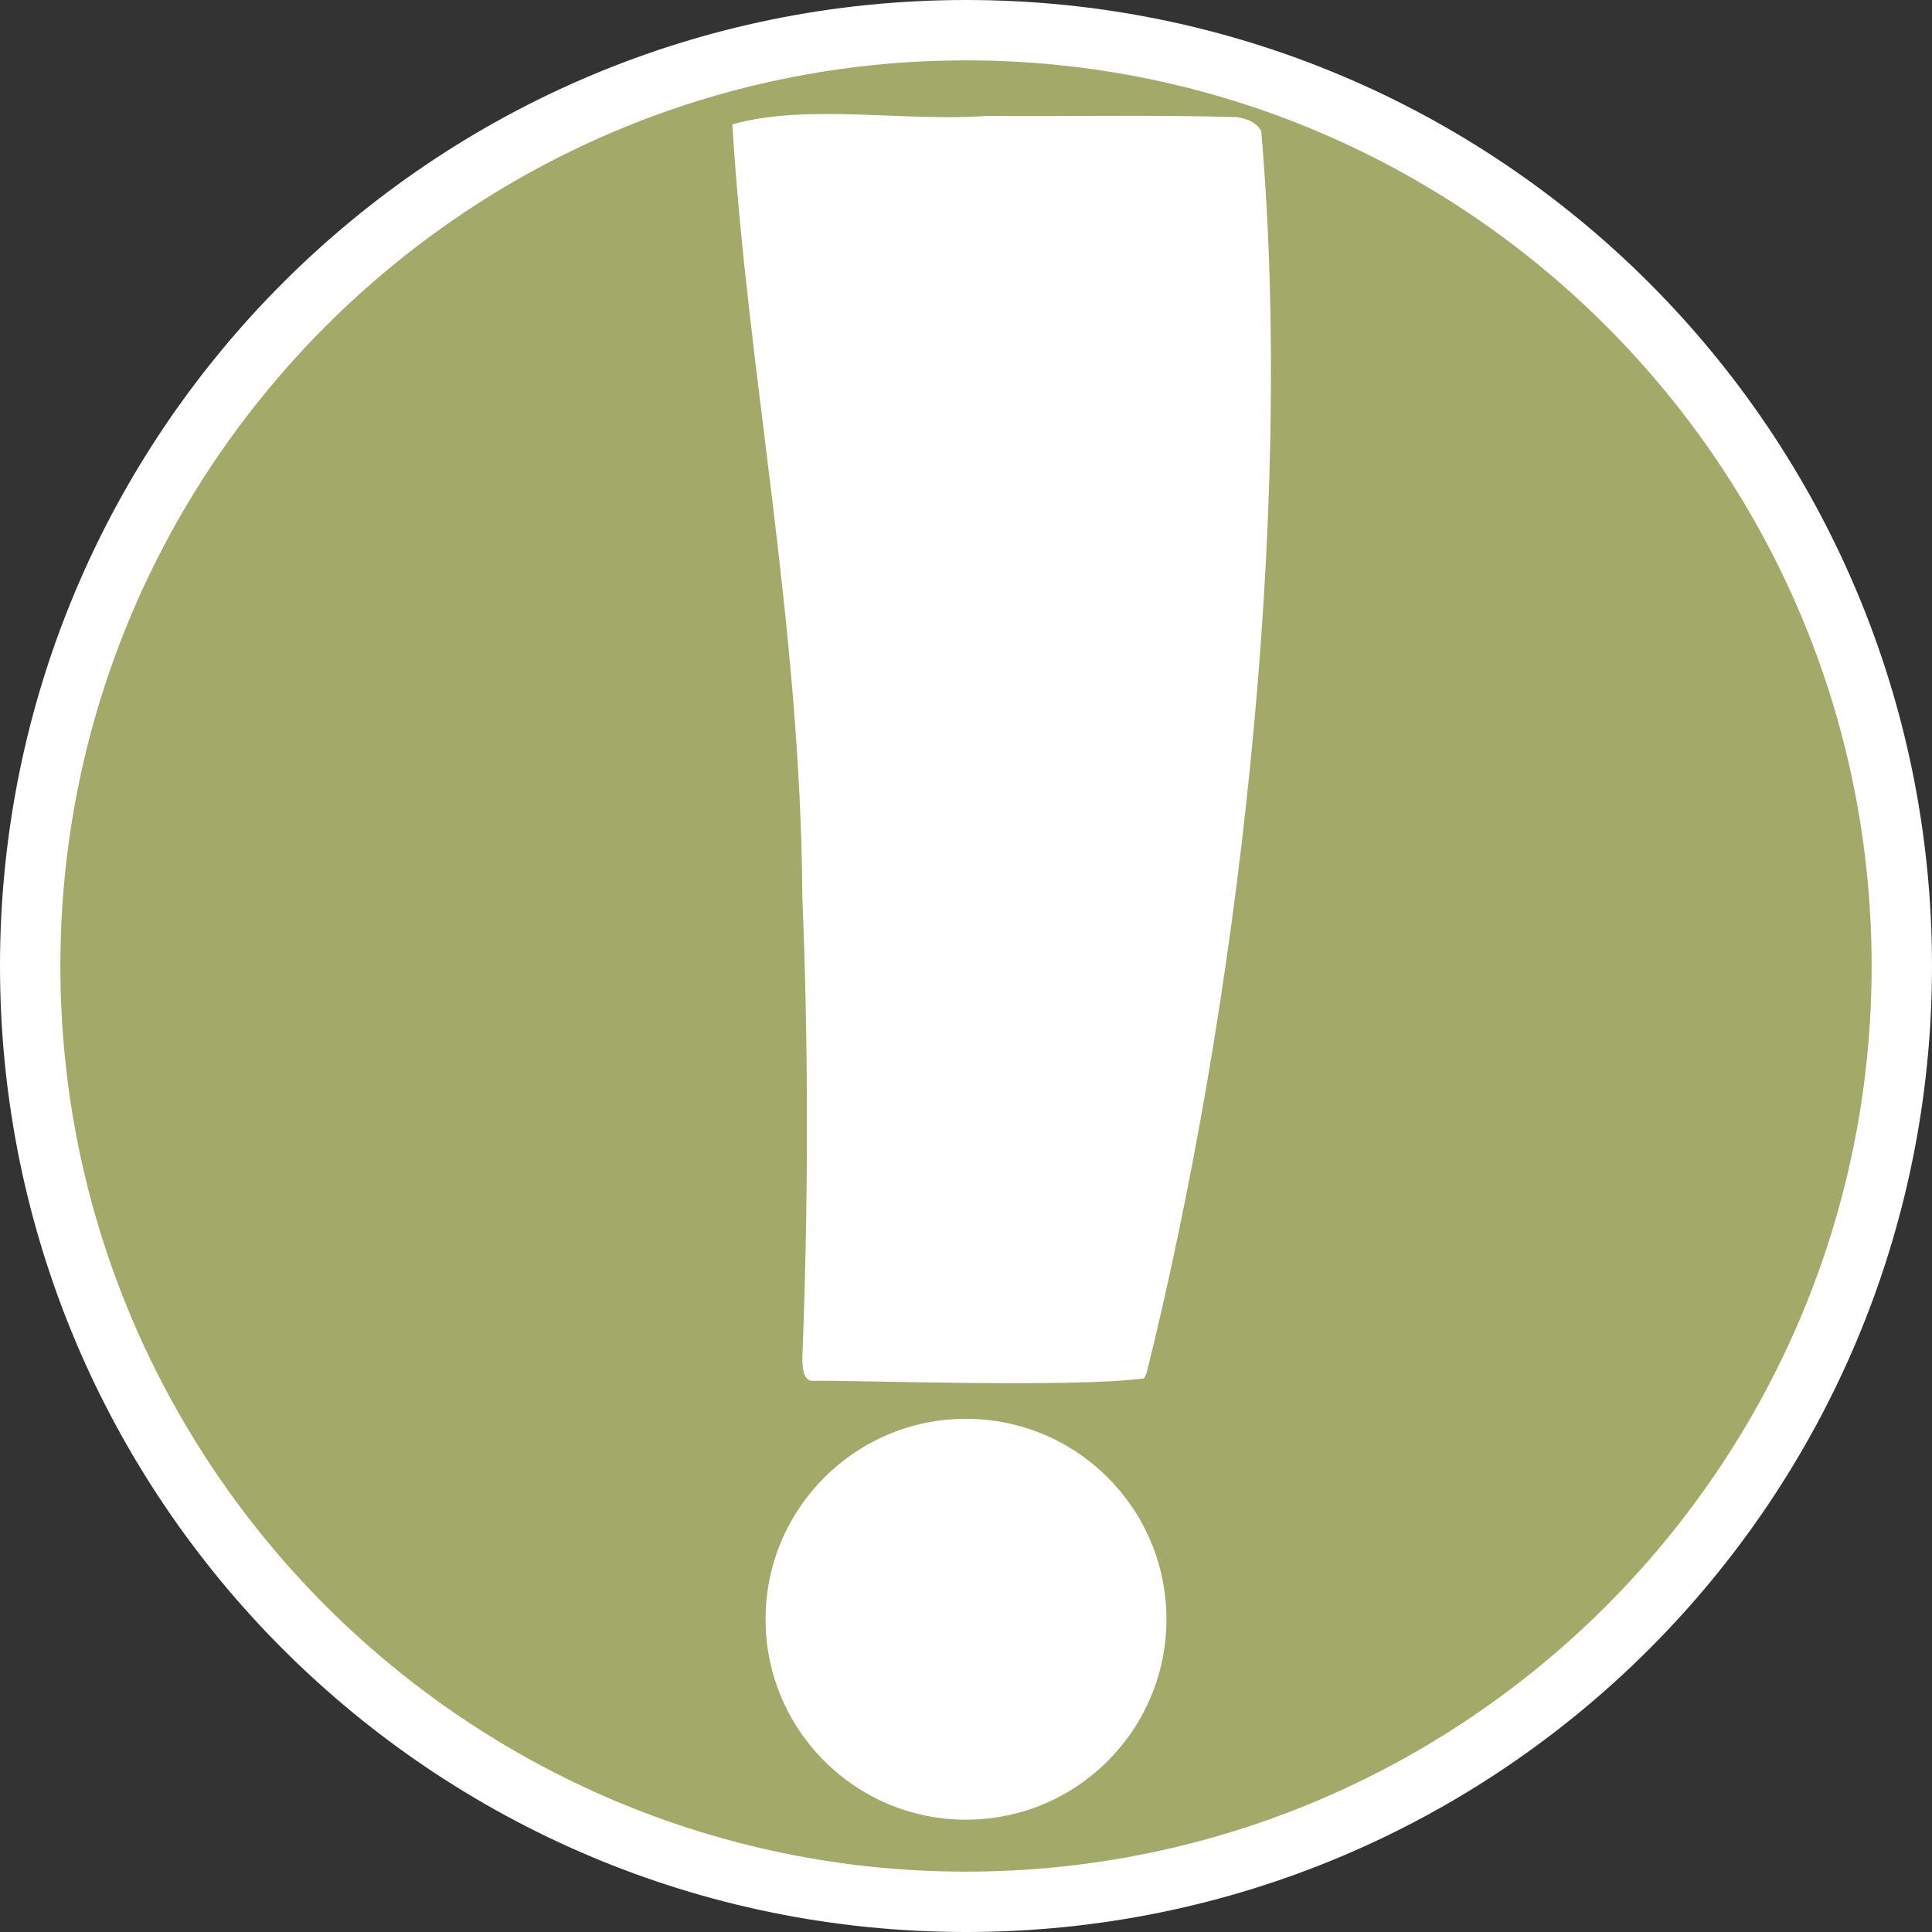
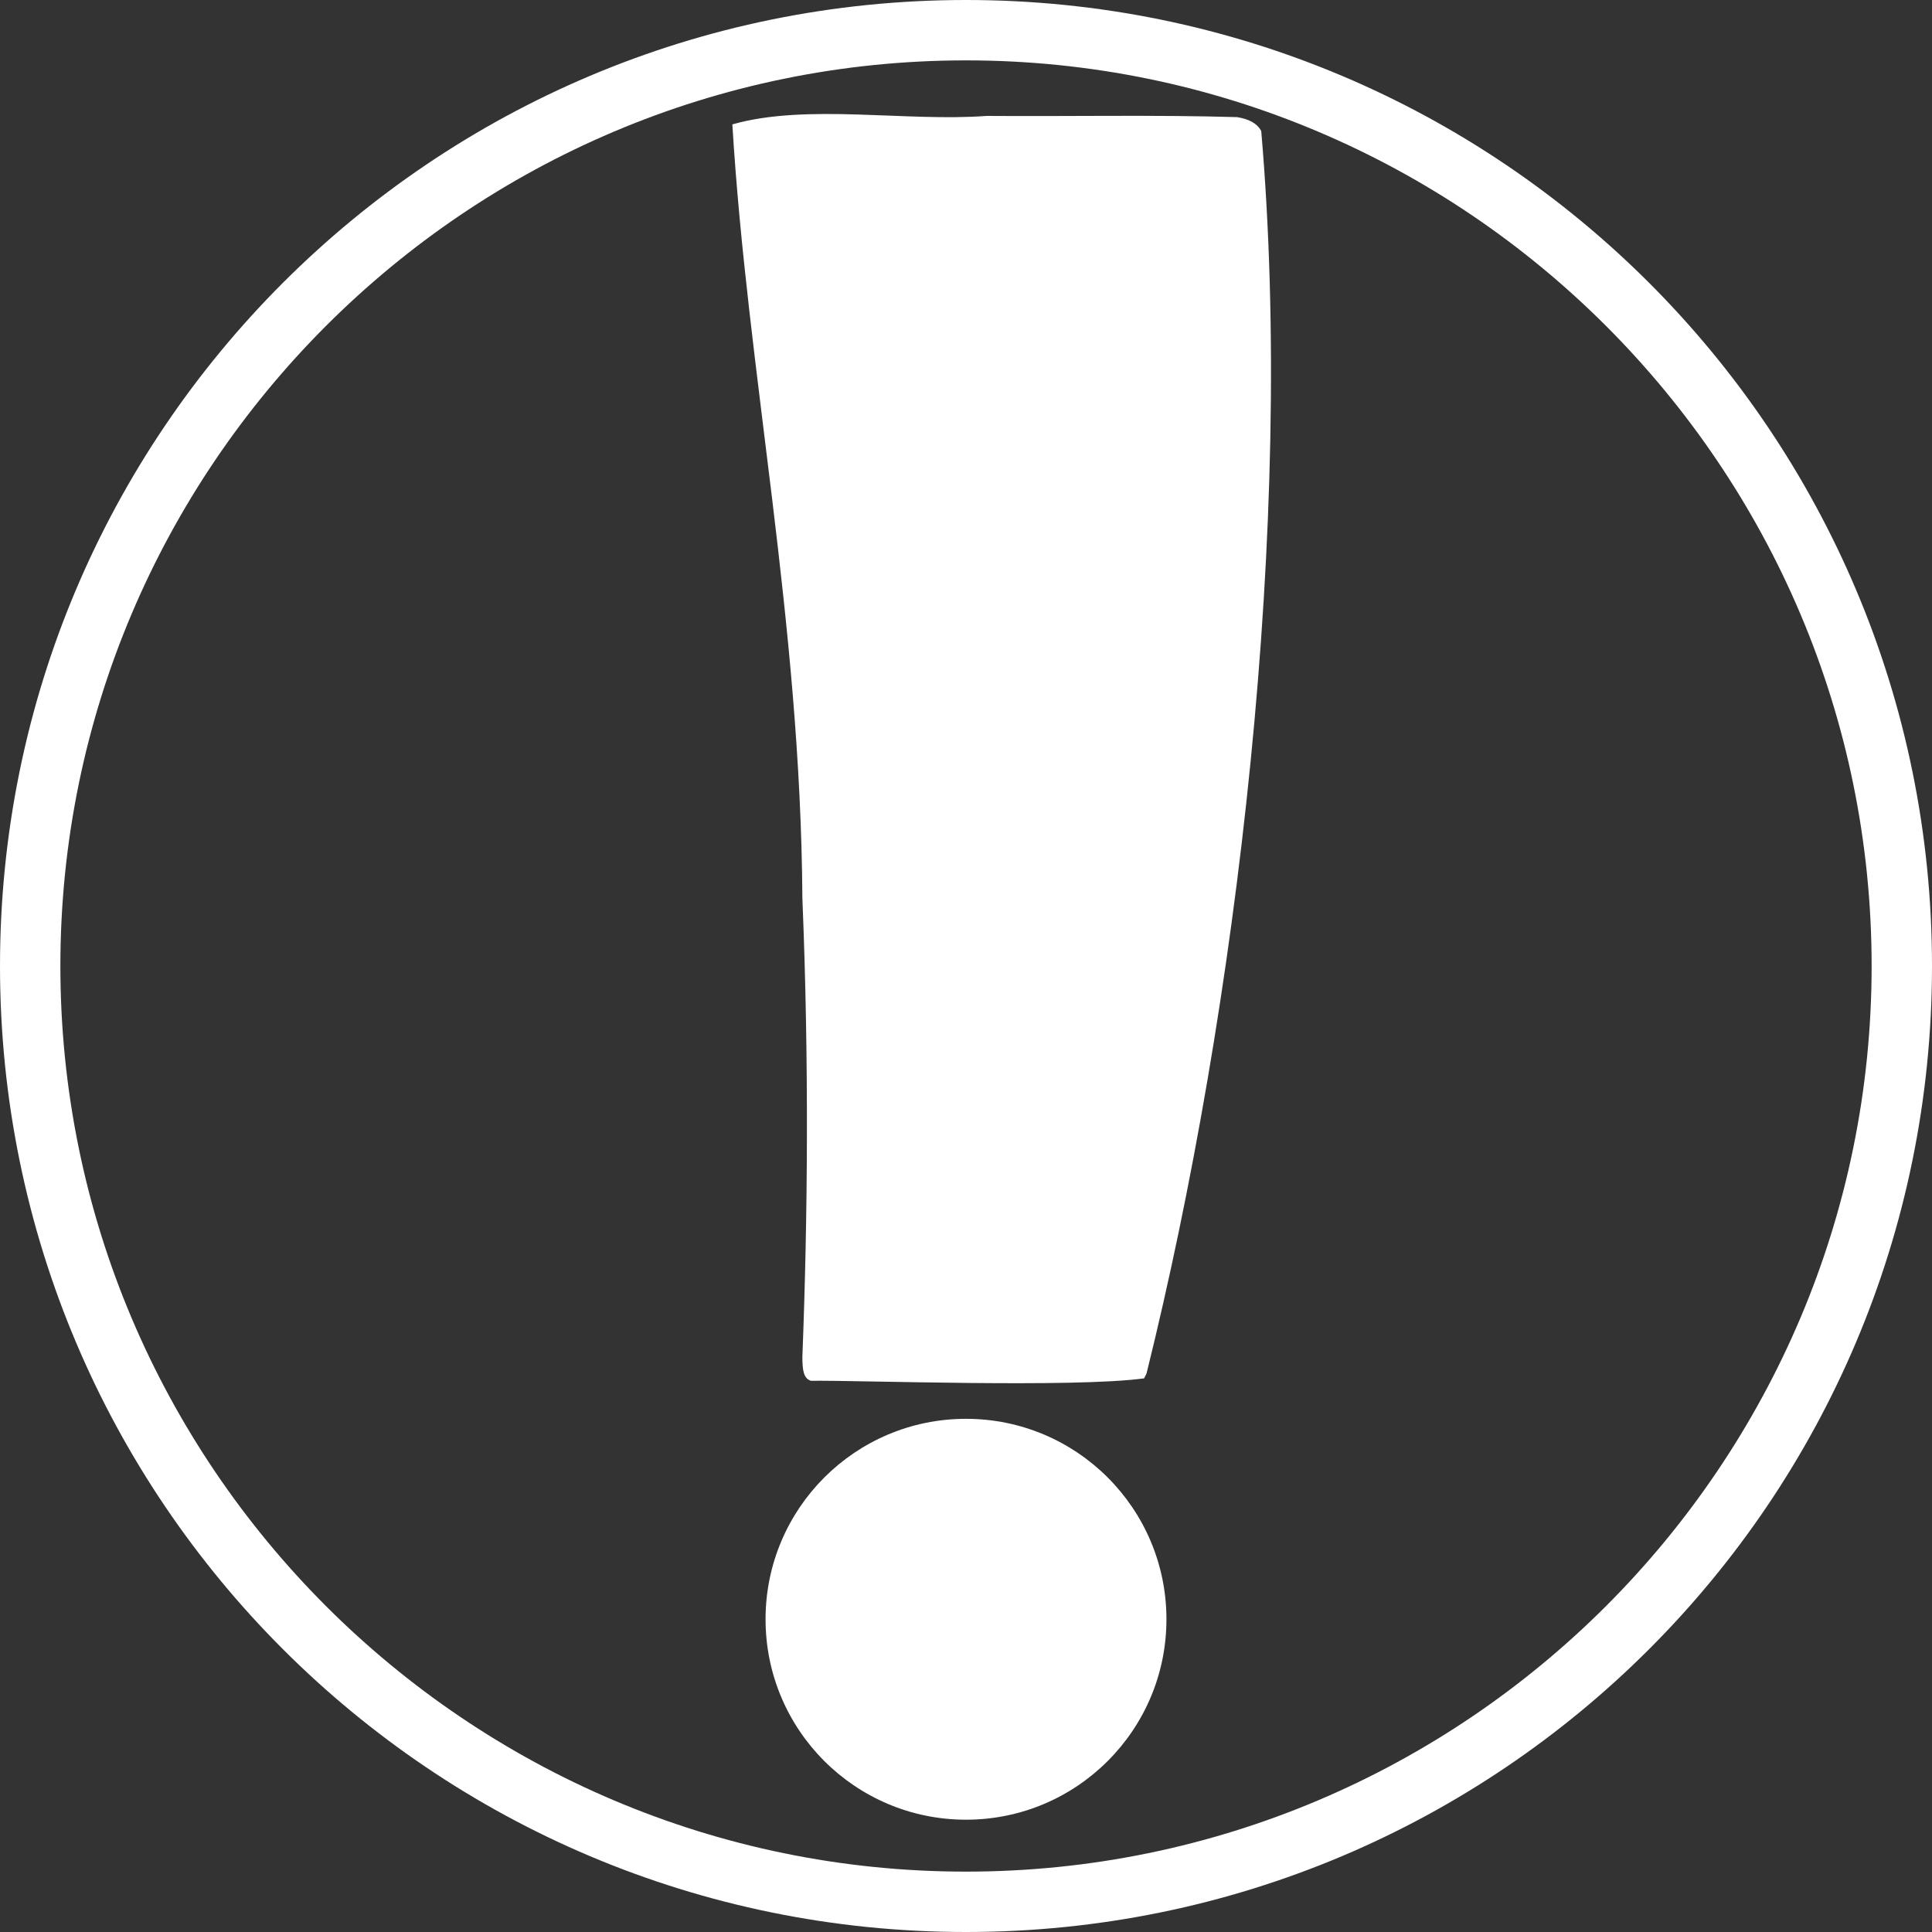
<svg xmlns="http://www.w3.org/2000/svg" id="uuid-fbc4fd5d-c85d-47c6-be1e-d43227a07413" width="32" height="32" viewBox="0 0 32 32">
  <rect x="0" y="0" width="32" height="32" fill="#333333" stroke="none" />
  <defs>
    <style>.uuid-1fd4ac7c-25d6-428e-8a0f-5f9b763953cd{fill:#fff;}.uuid-a860b170-db52-4b09-bb7d-4838f2385683{fill:#a3a968;}</style>
  </defs>
-   <path class="uuid-a860b170-db52-4b09-bb7d-4838f2385683" d="M16,31.5C7.45,31.5.5,24.55.5,16S7.45.5,16,.5s15.5,6.95,15.5,15.5-6.95,15.5-15.5,15.5Z" />
  <path class="uuid-1fd4ac7c-25d6-428e-8a0f-5f9b763953cd" d="M16,1c8.27,0,15,6.73,15,15s-6.73,15-15,15S1,24.27,1,16,7.73,1,16,1M16,0C7.16,0,0,7.16,0,16s7.16,16,16,16,16-7.16,16-16S24.84,0,16,0h0Z" />
  <path class="uuid-1fd4ac7c-25d6-428e-8a0f-5f9b763953cd" d="M18.95,22.83c-1.18.16-4.7.03-5.52.04-.12-.04-.14-.17-.14-.4.09-2.32.11-4.9,0-7.59-.03-4.6-.91-8.69-1.16-12.82,1.23-.35,2.88-.04,4.21-.14,1.38.01,2.8-.02,4.15.02.19.03.33.1.4.23.56,6.5-.4,14.53-1.9,20.58l-.04.08Z" />
  <circle class="uuid-1fd4ac7c-25d6-428e-8a0f-5f9b763953cd" cx="16" cy="26.82" r="3.32" />
</svg>